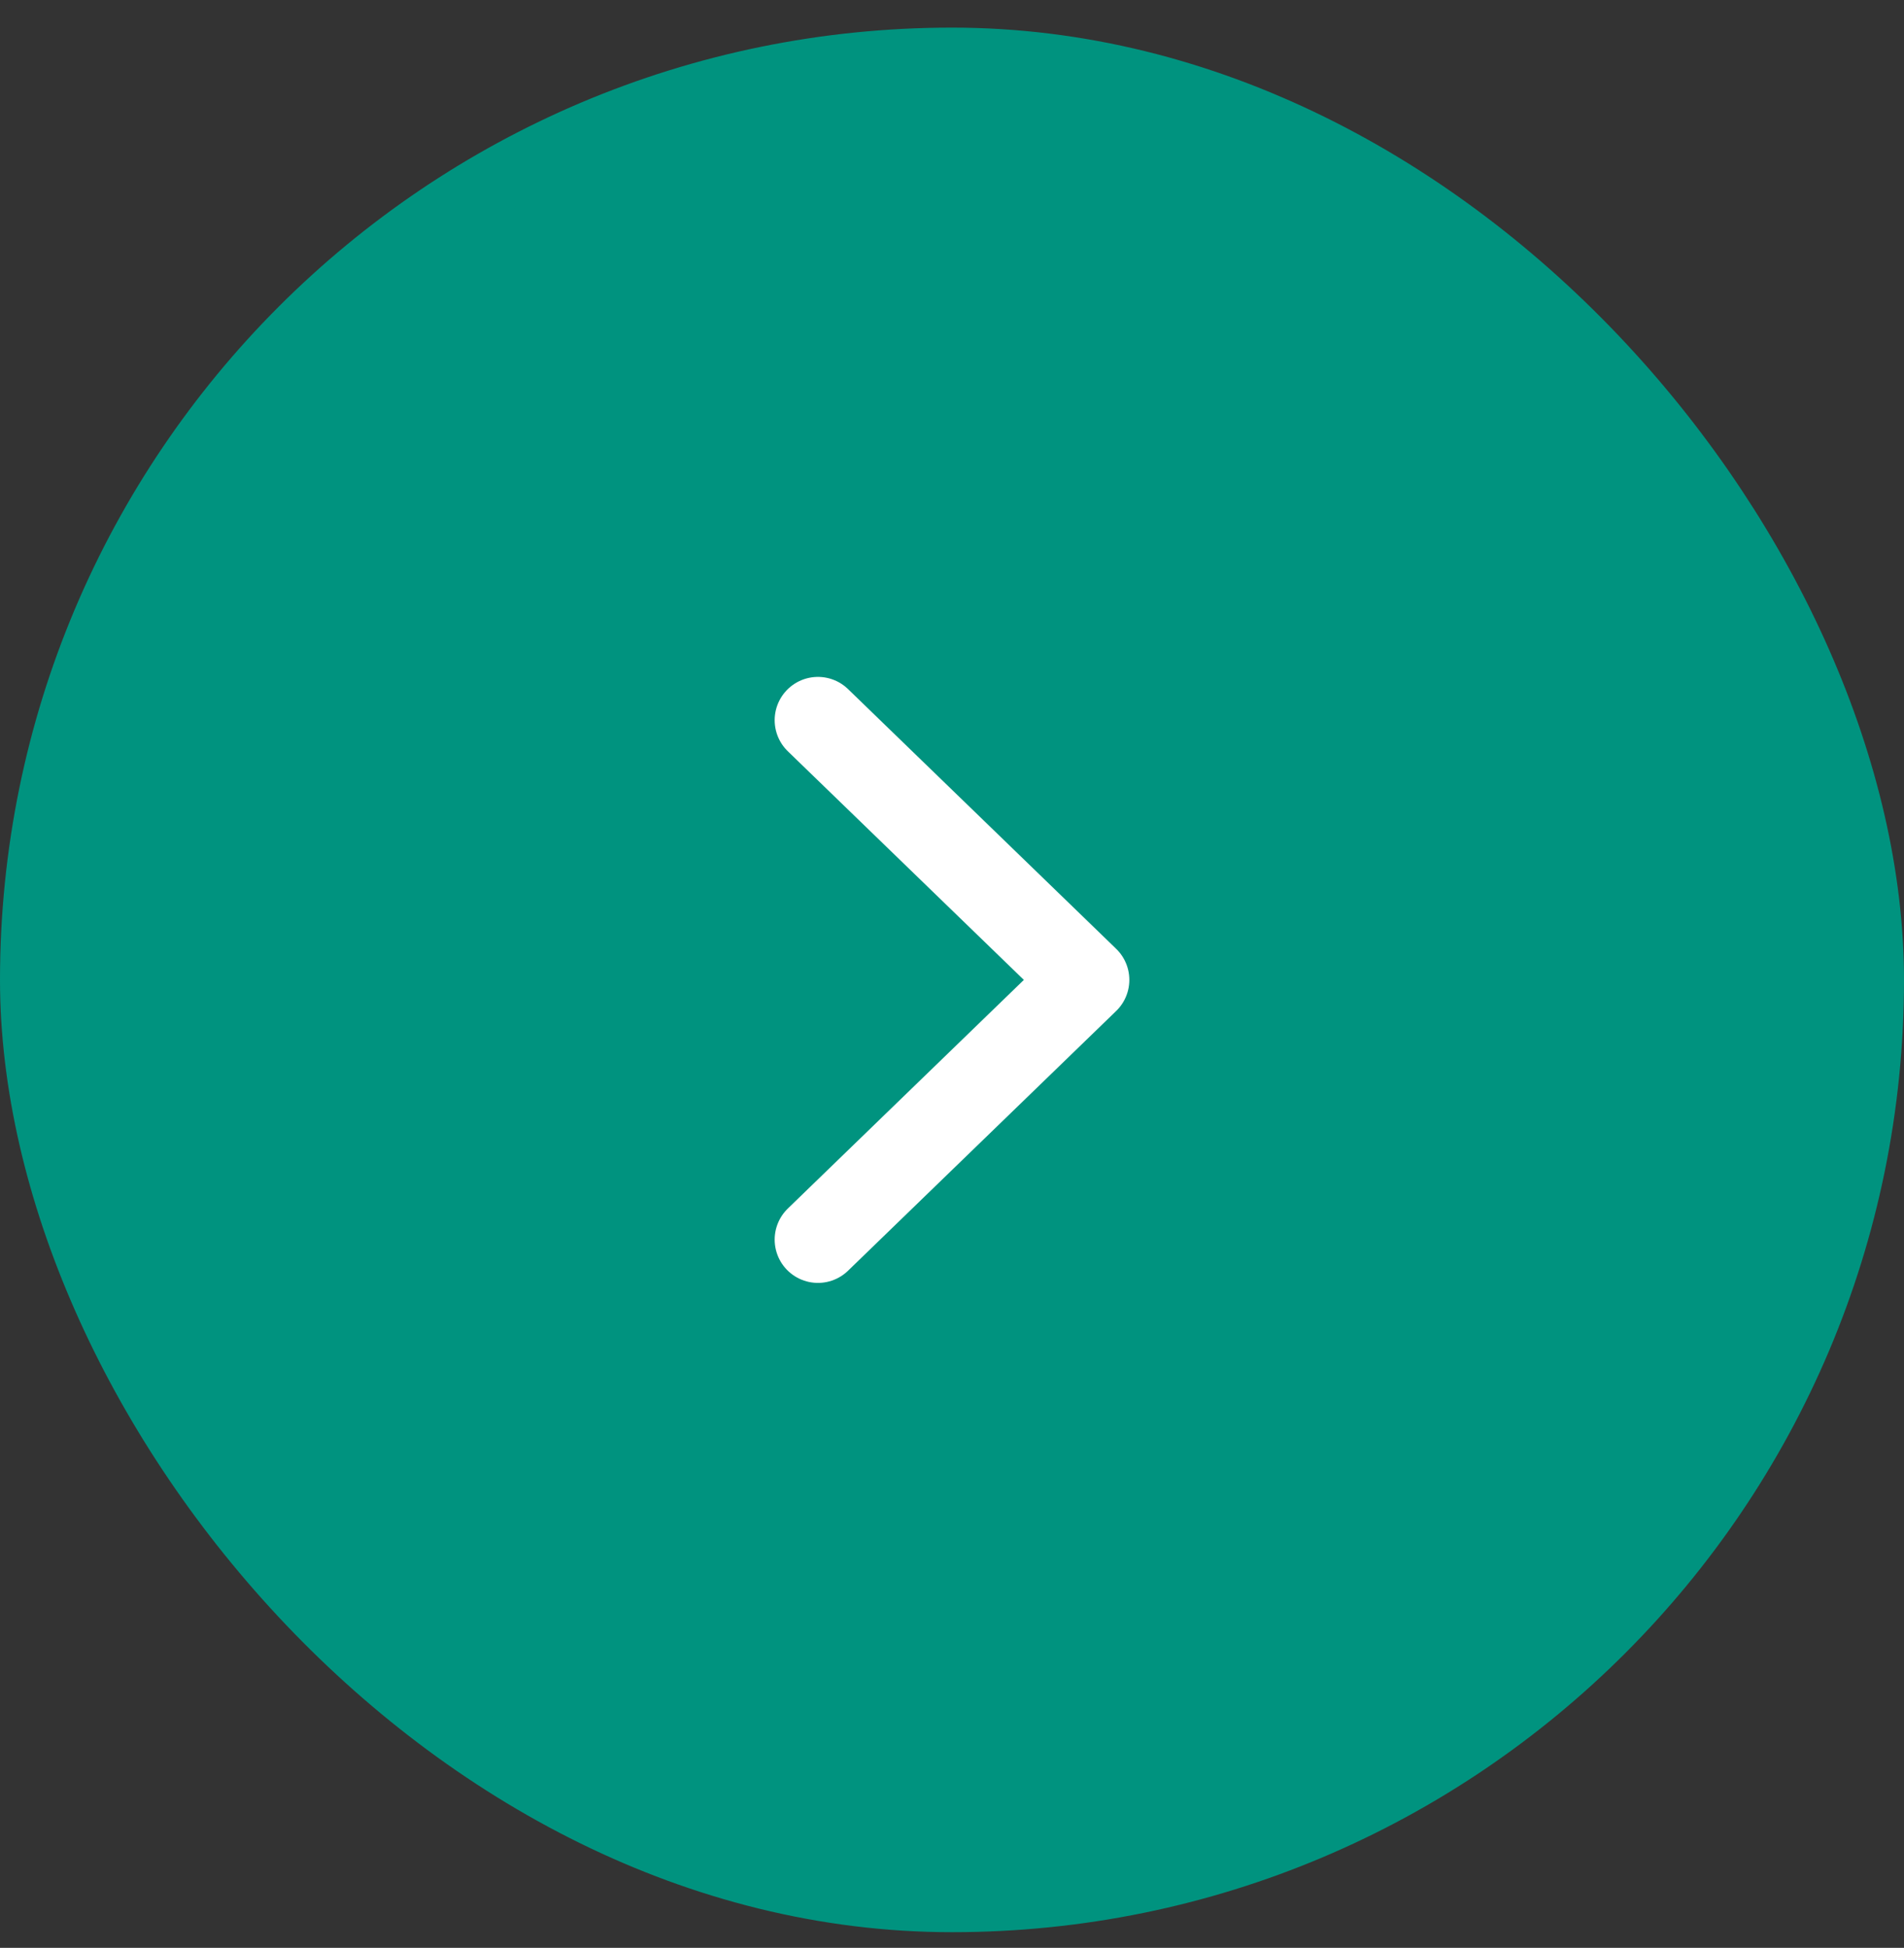
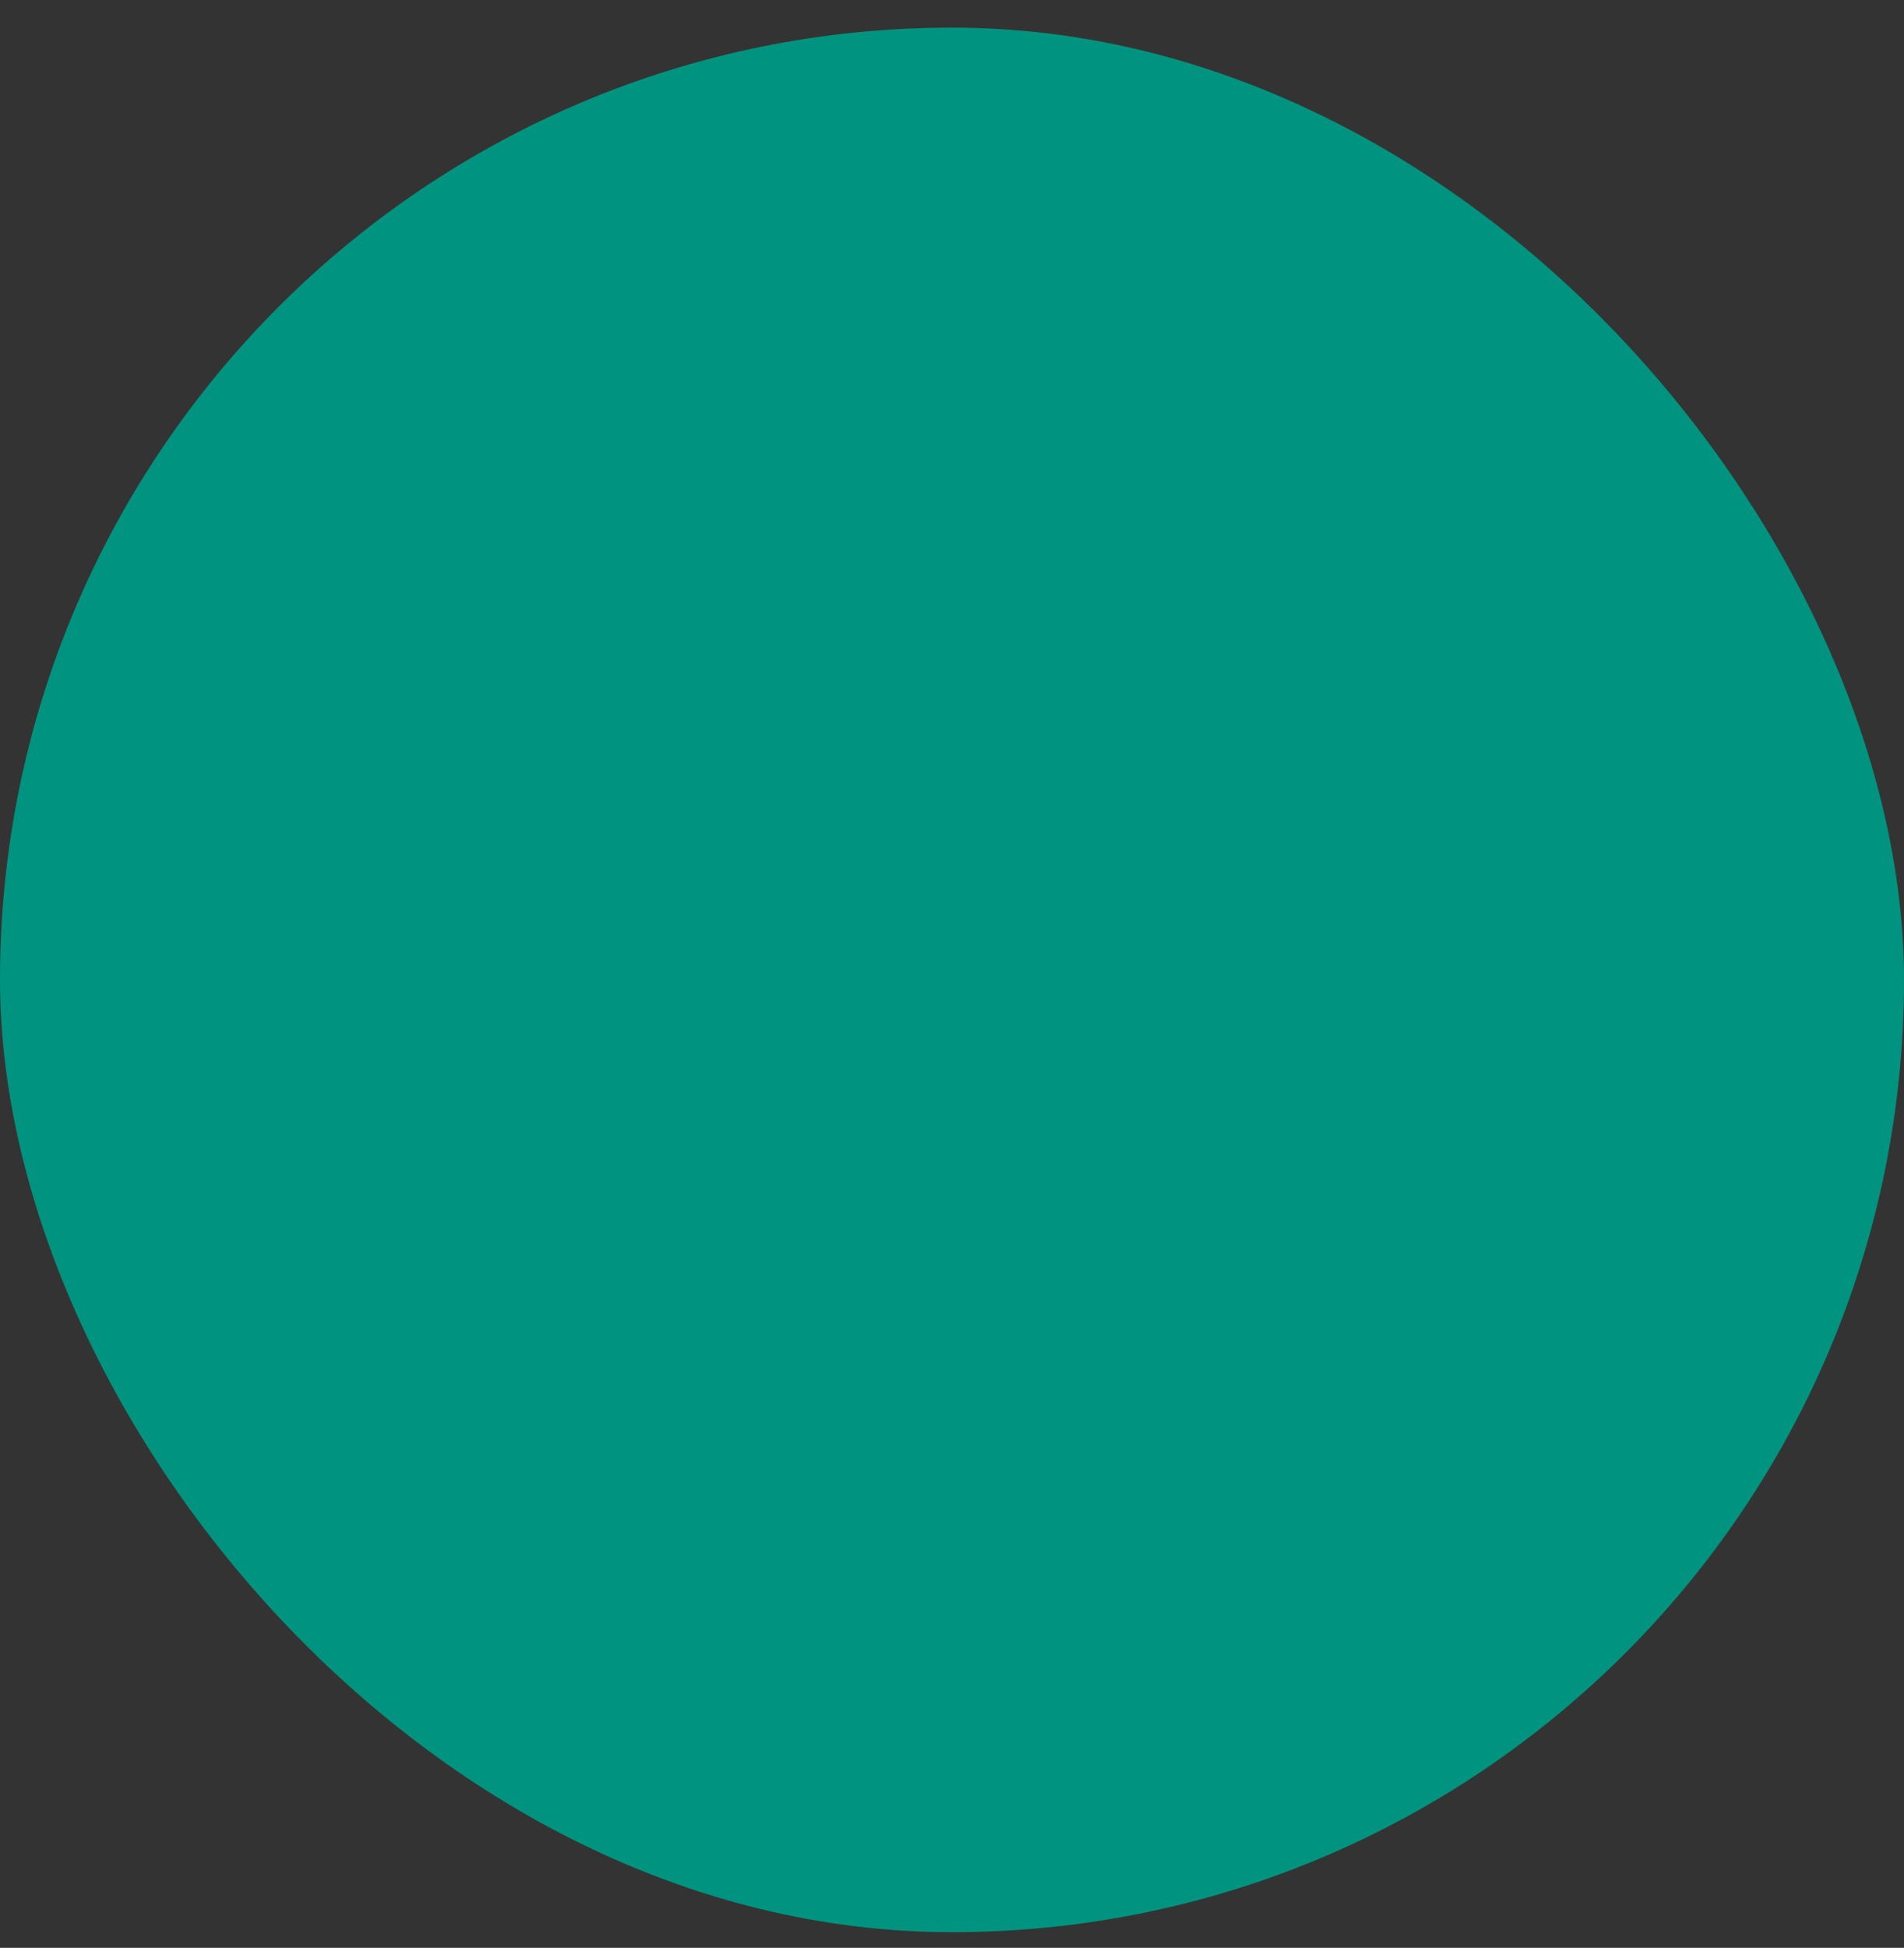
<svg xmlns="http://www.w3.org/2000/svg" width="44" height="45" viewBox="0 0 44 45" fill="none">
  <rect x="0" y="0" width="44" height="45" fill="#333333" stroke="none" />
  <rect x="0.75" y="1.388" width="42.5" height="42.5" rx="21.25" fill="#00937F" />
  <rect x="0.75" y="1.388" width="42.5" height="42.5" rx="21.25" stroke="#00937F" stroke-width="1.5" />
-   <path d="M18.902 28.638L25.098 22.638L18.902 16.638" stroke="white" stroke-width="2" stroke-linecap="round" stroke-linejoin="round" />
</svg>